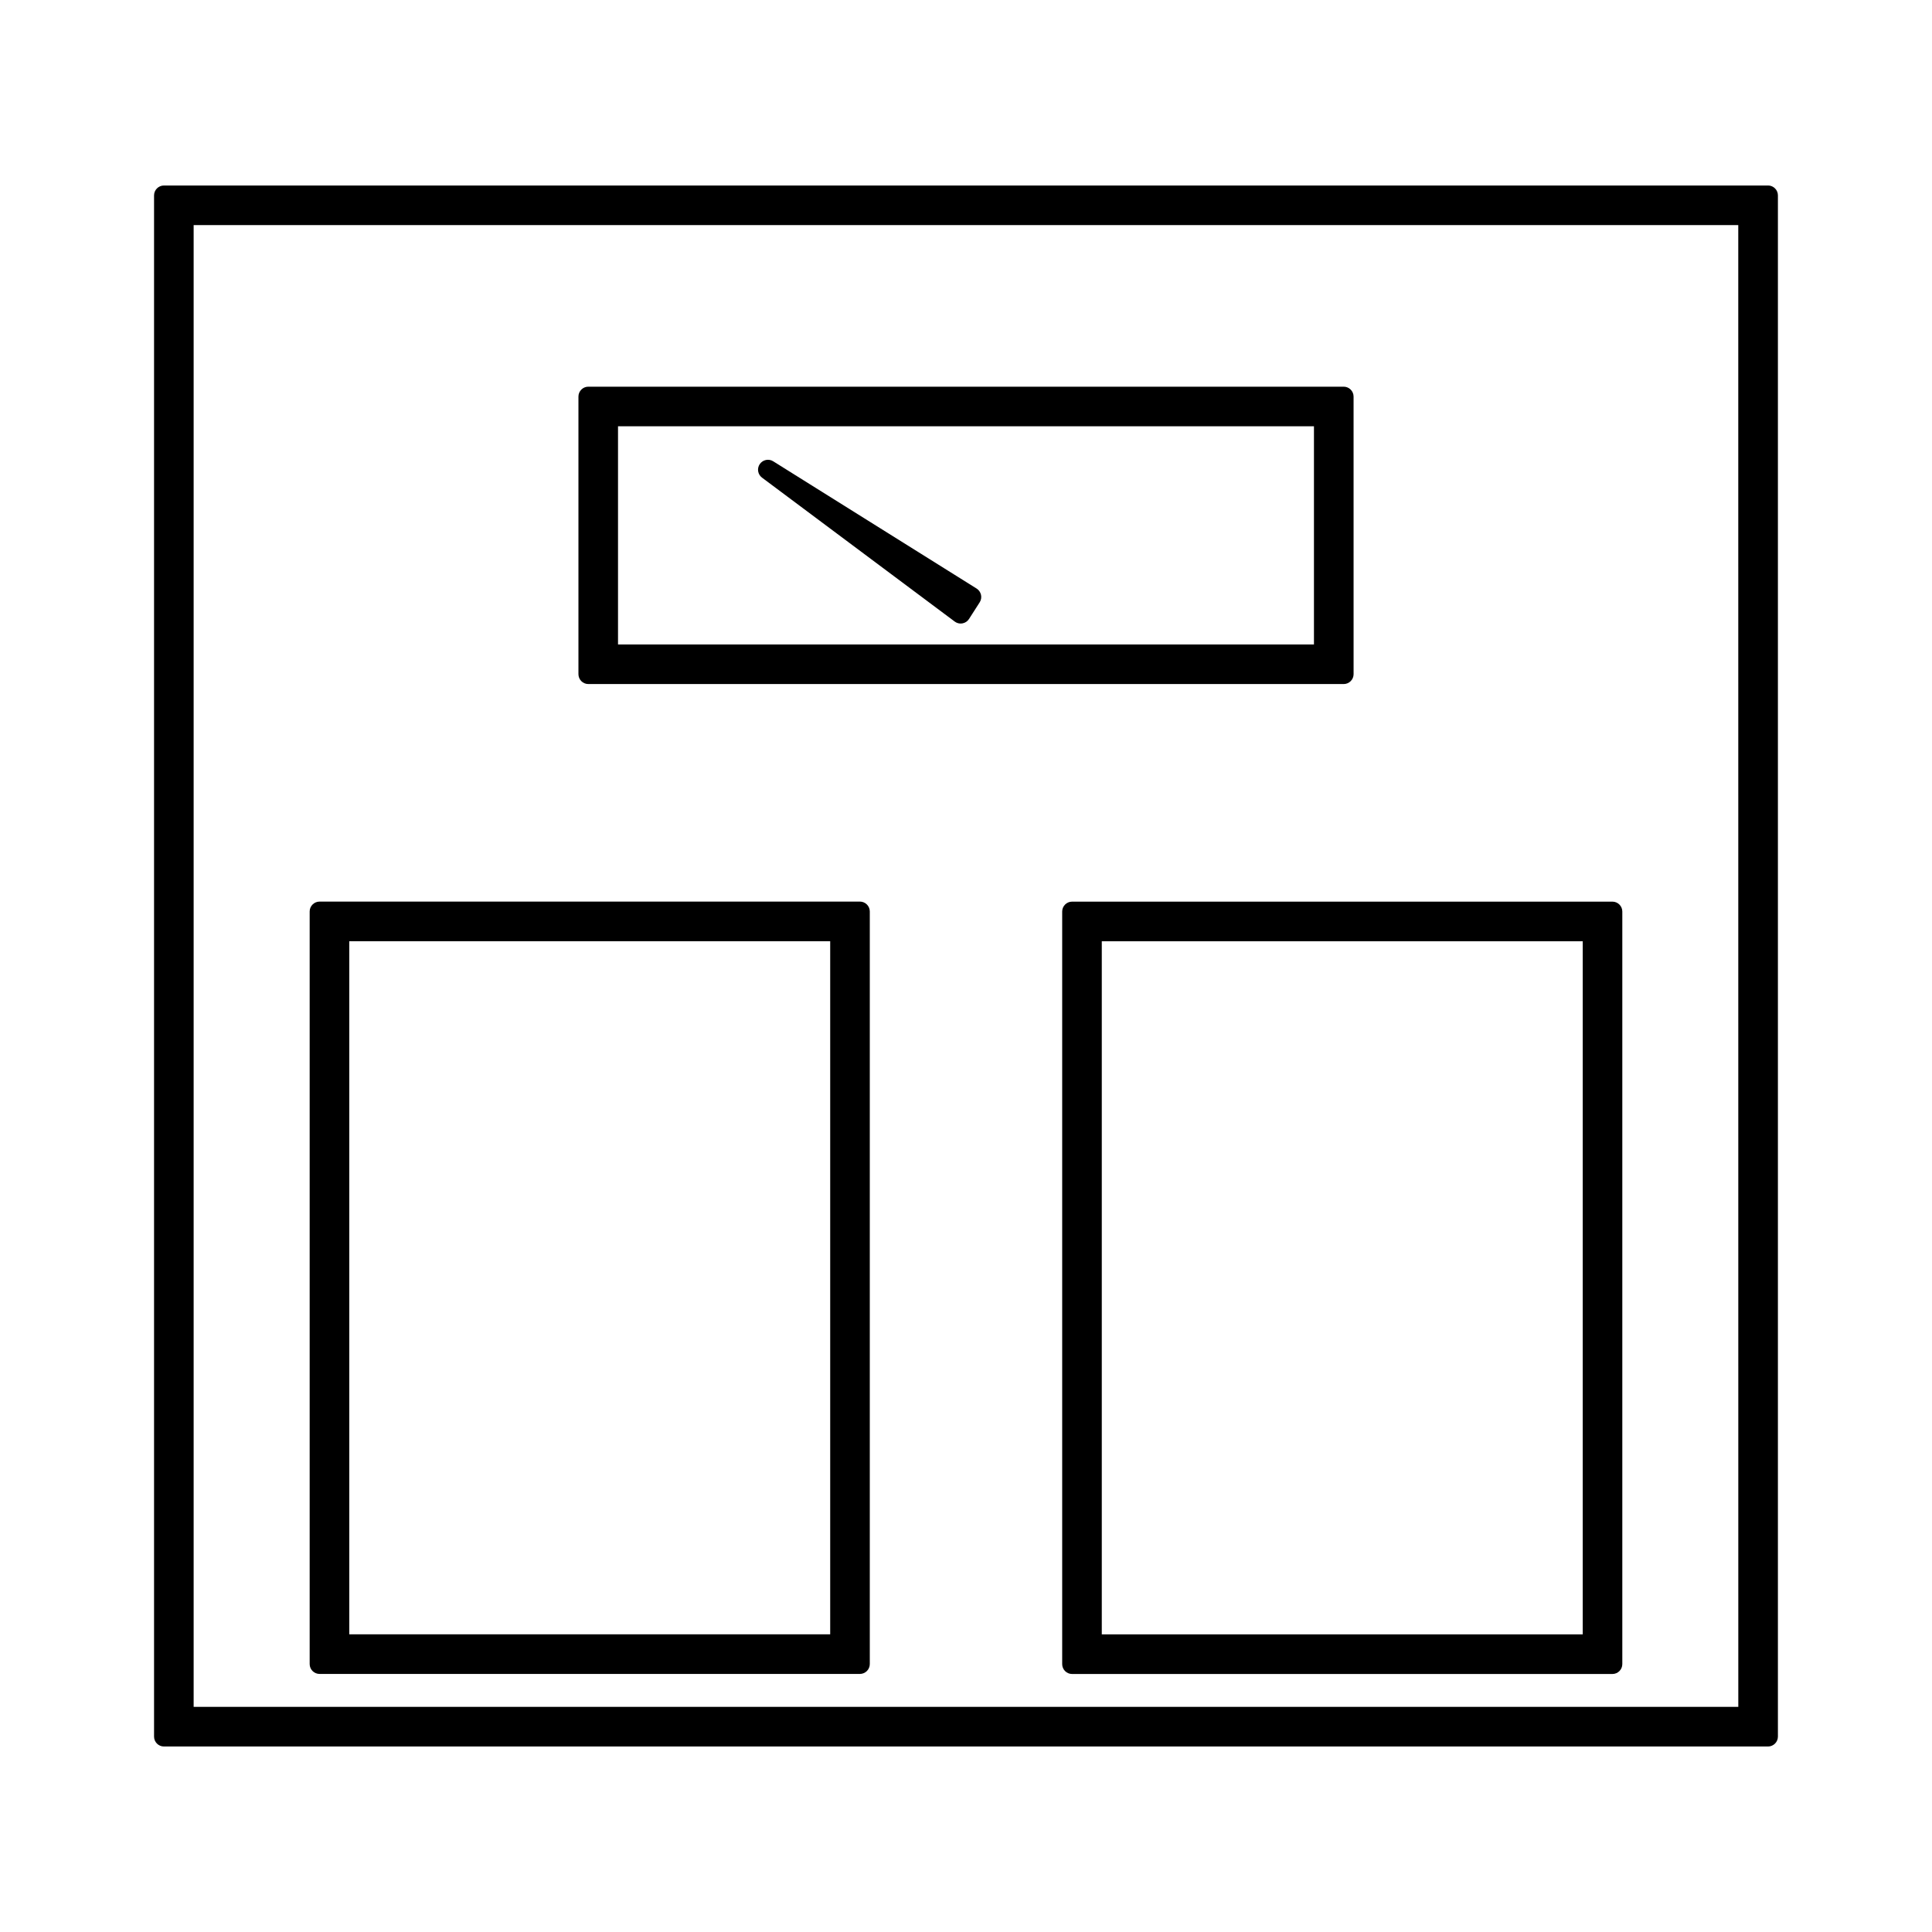
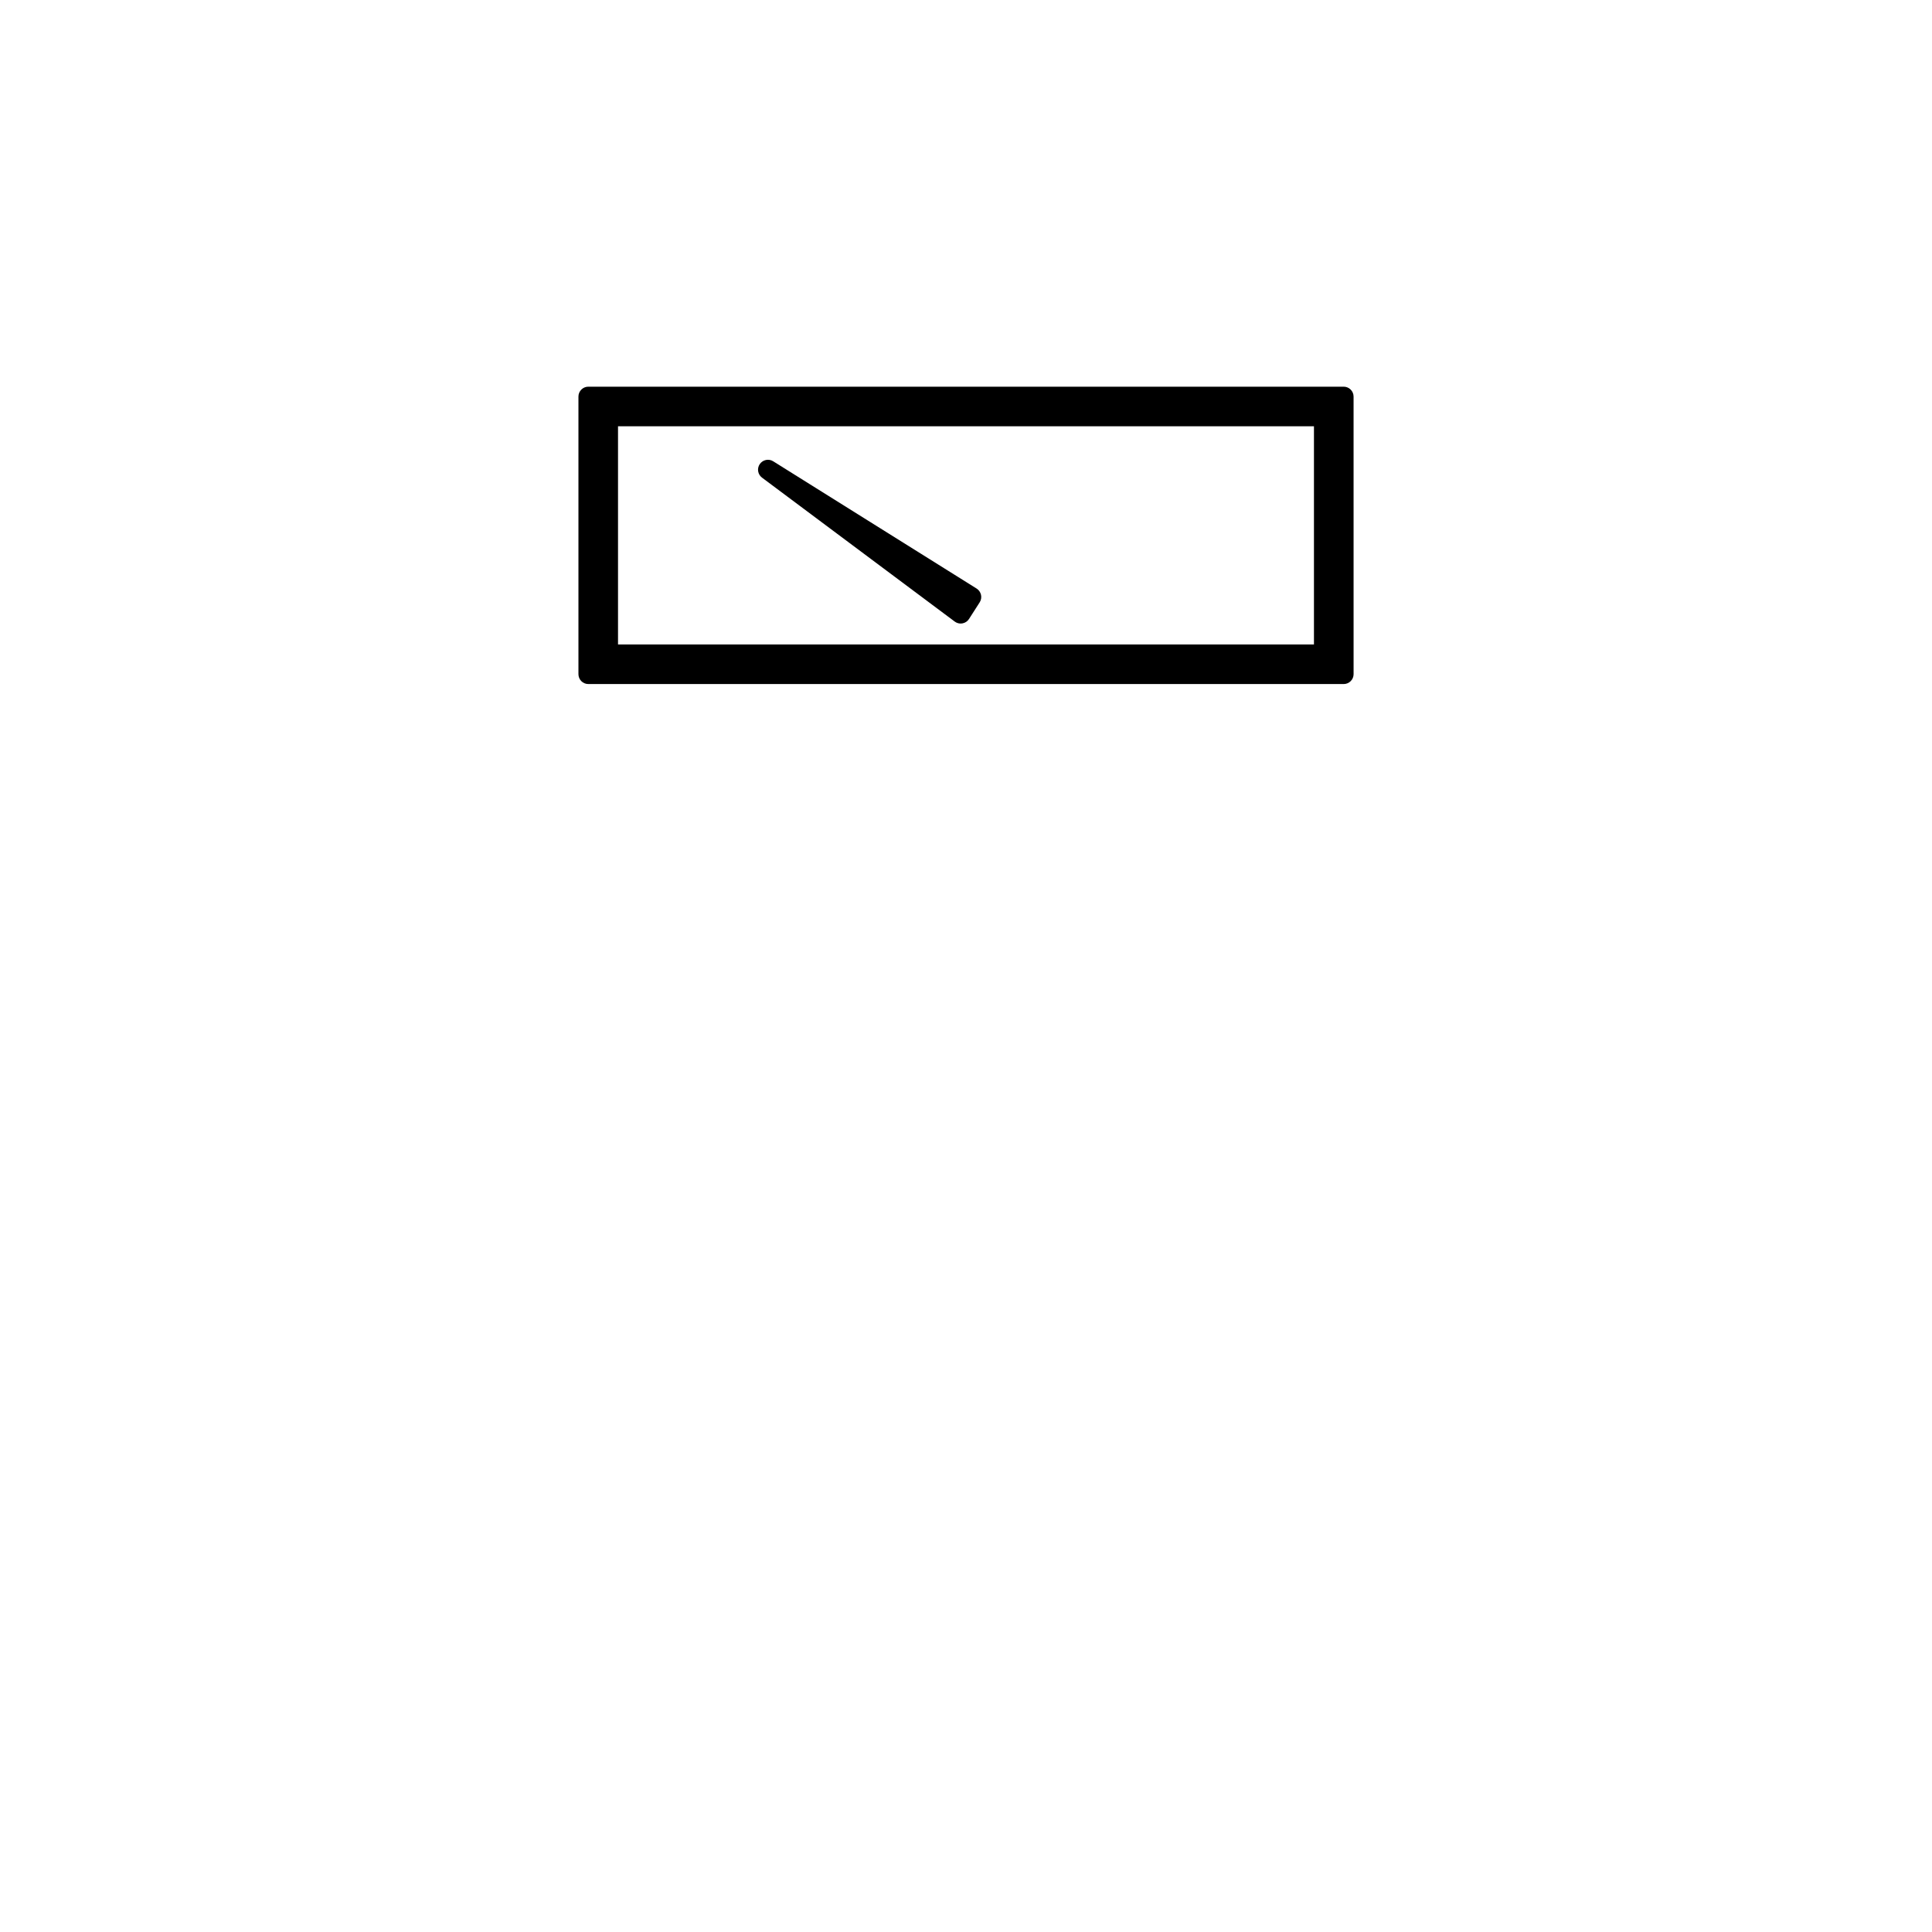
<svg xmlns="http://www.w3.org/2000/svg" fill="#000000" width="800px" height="800px" version="1.1" viewBox="144 144 512 512">
  <g>
-     <path d="m612.54 193.16h-425.09c-1.449 0-2.625 1.176-2.625 2.625v408.43c0 1.449 1.176 2.625 2.625 2.625h425.09c1.449 0 2.625-1.176 2.625-2.625v-408.44c0-1.445-1.176-2.621-2.625-2.621zm-7.871 403.18h-409.35v-392.69h409.34z" />
    <path d="m299.91 325.28h200.18c1.449 0 2.625-1.176 2.625-2.625l-0.004-73.555c0-1.449-1.176-2.625-2.625-2.625h-200.17c-1.449 0-2.625 1.176-2.625 2.625v73.555c0 1.453 1.176 2.625 2.625 2.625zm7.871-68.309h184.43v57.812h-184.43z" />
    <path d="m402.81 299.97-53.902-33.723c-1.191-0.75-2.762-0.418-3.559 0.746-0.797 1.164-0.535 2.738 0.594 3.586l51.074 38.145c0.457 0.34 1.008 0.523 1.57 0.523 0.156 0 0.316-0.012 0.469-0.043 0.719-0.125 1.348-0.551 1.742-1.164l2.832-4.418c0.371-0.586 0.504-1.309 0.348-1.988-0.156-0.695-0.574-1.293-1.168-1.664z" />
-     <path d="m228.69 587.61h143.19c1.449 0 2.625-1.176 2.625-2.625v-199.43c0-1.449-1.176-2.625-2.625-2.625l-143.19 0.004c-1.449 0-2.625 1.176-2.625 2.625v199.43c0 1.449 1.176 2.621 2.625 2.621zm7.871-194.18h127.45v183.68h-127.45z" />
-     <path d="m425.49 385.57v199.43c0 1.449 1.176 2.625 2.625 2.625h143.19c1.449 0 2.625-1.176 2.625-2.625v-199.43c0-1.449-1.176-2.625-2.625-2.625h-143.19c-1.449 0-2.625 1.176-2.625 2.625zm10.496 7.871h127.45v183.68h-127.45z" />
  </g>
</svg>